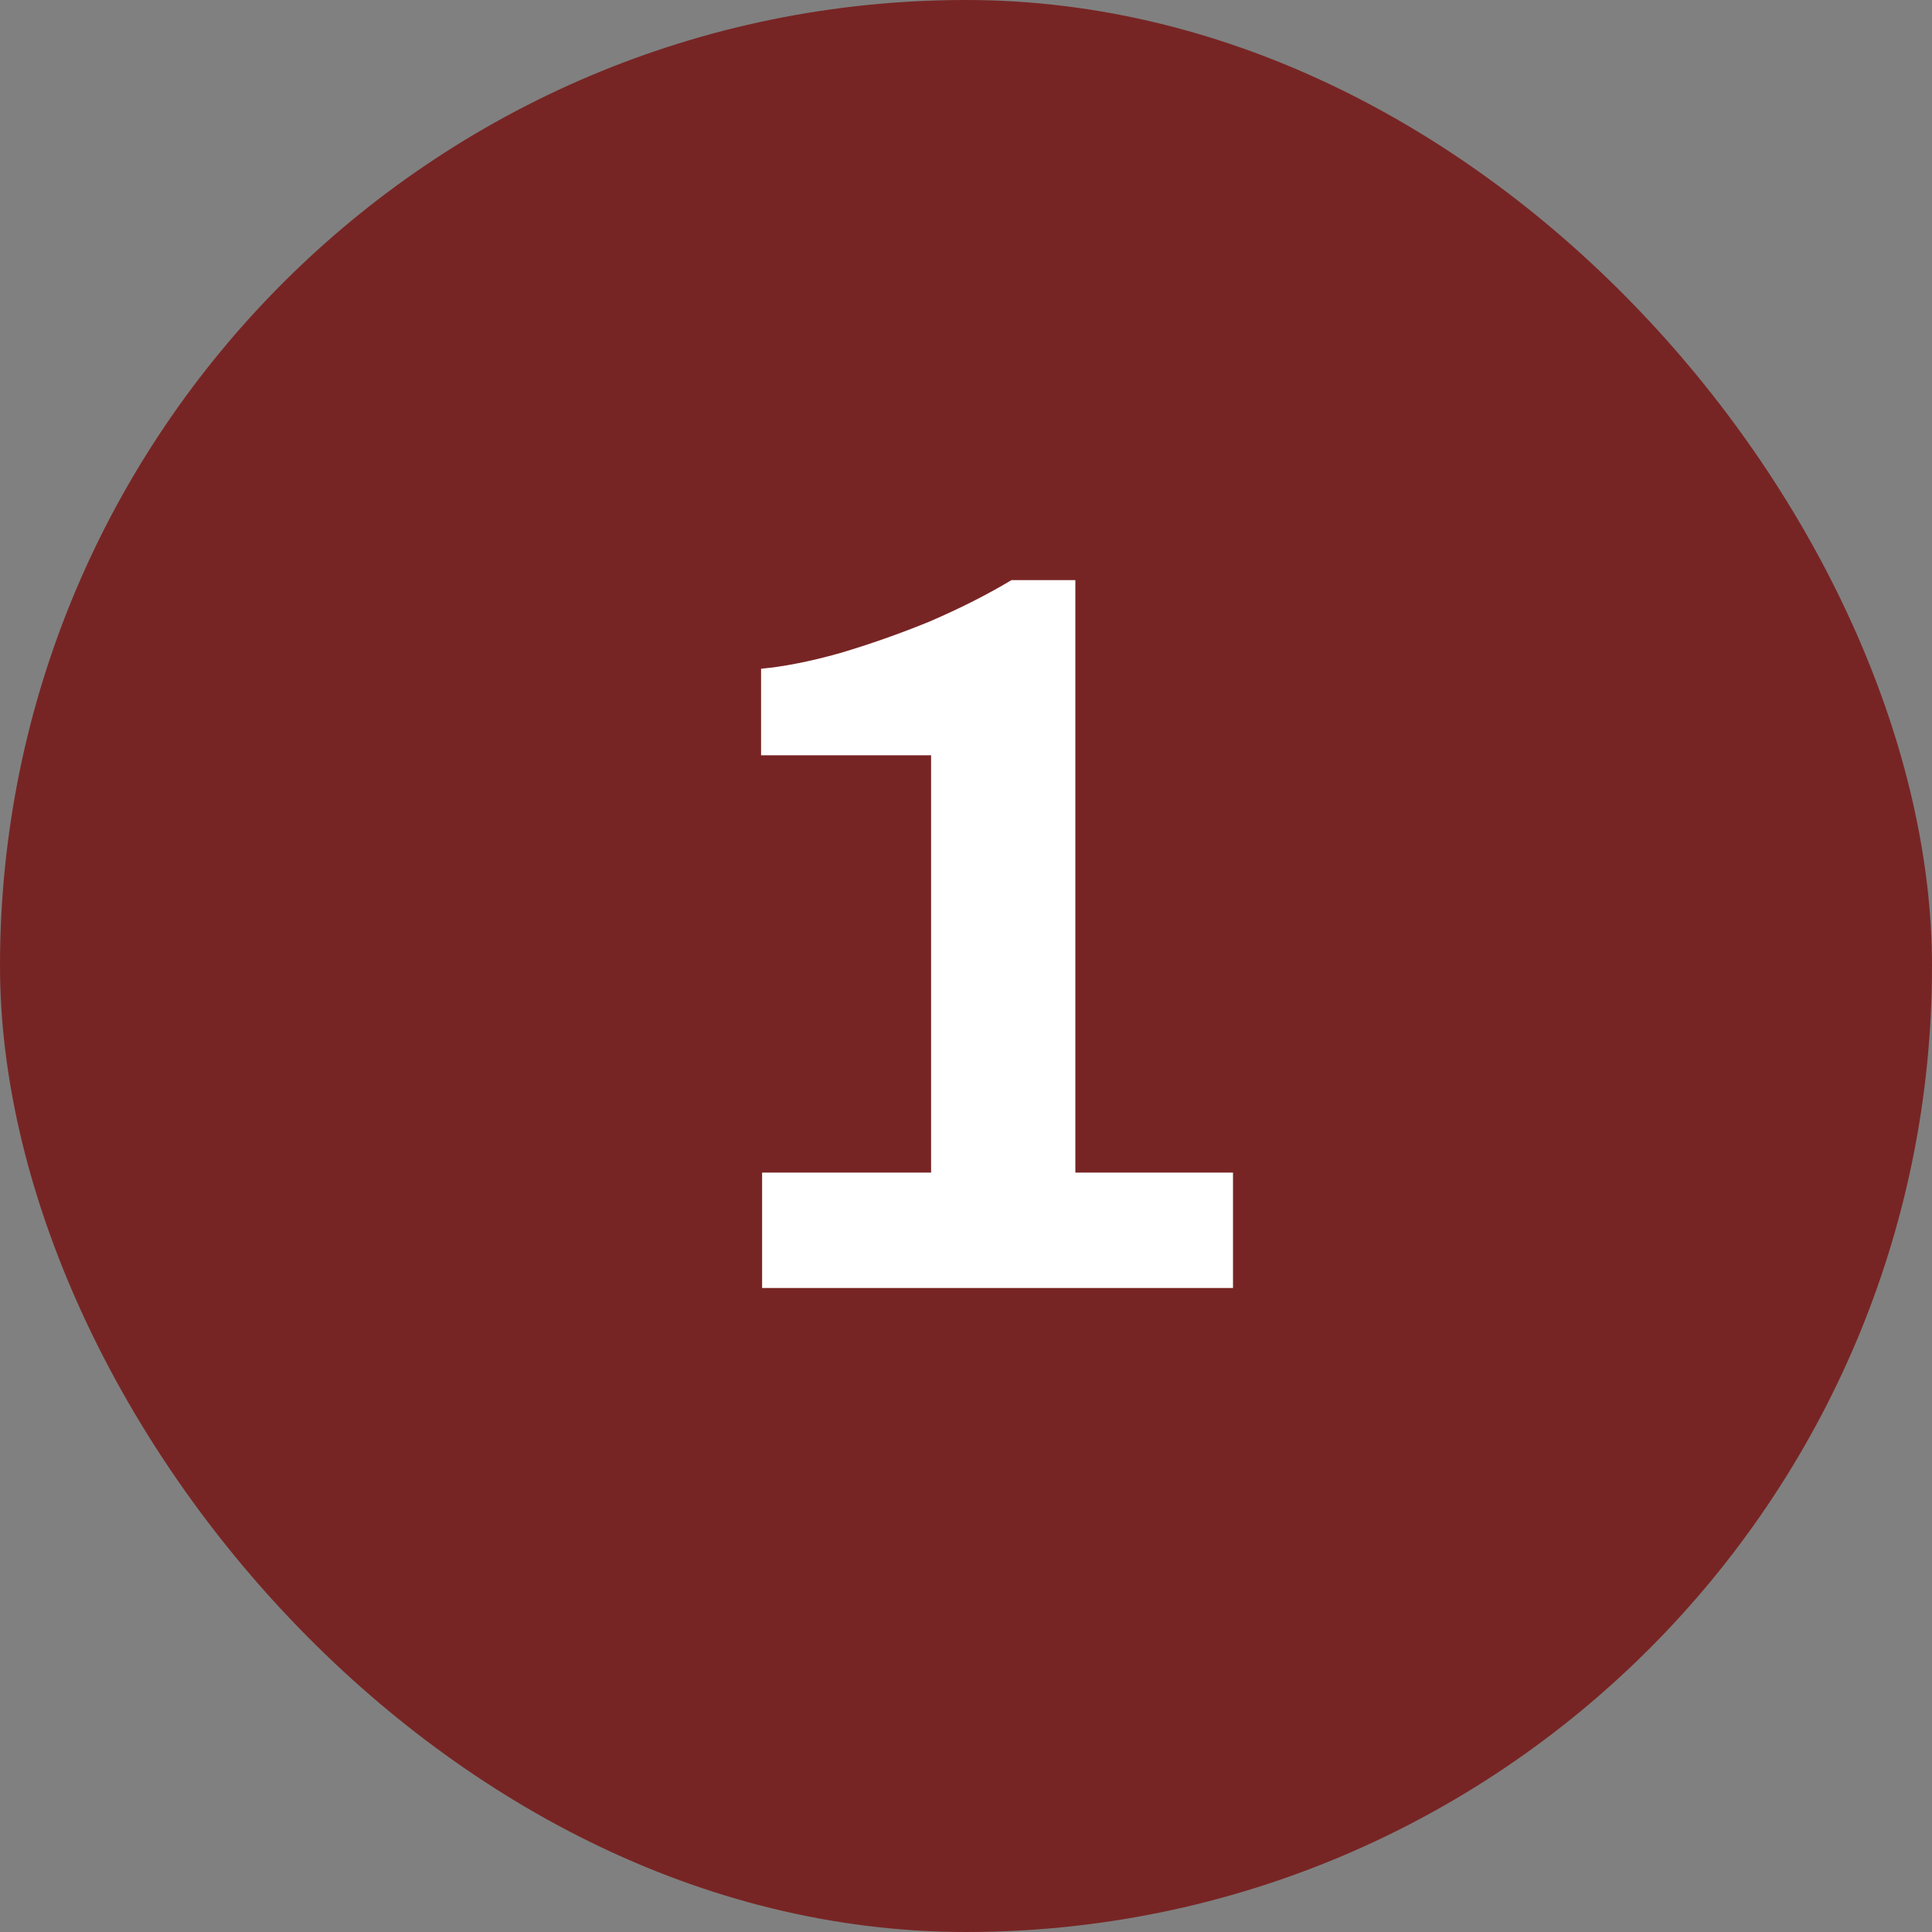
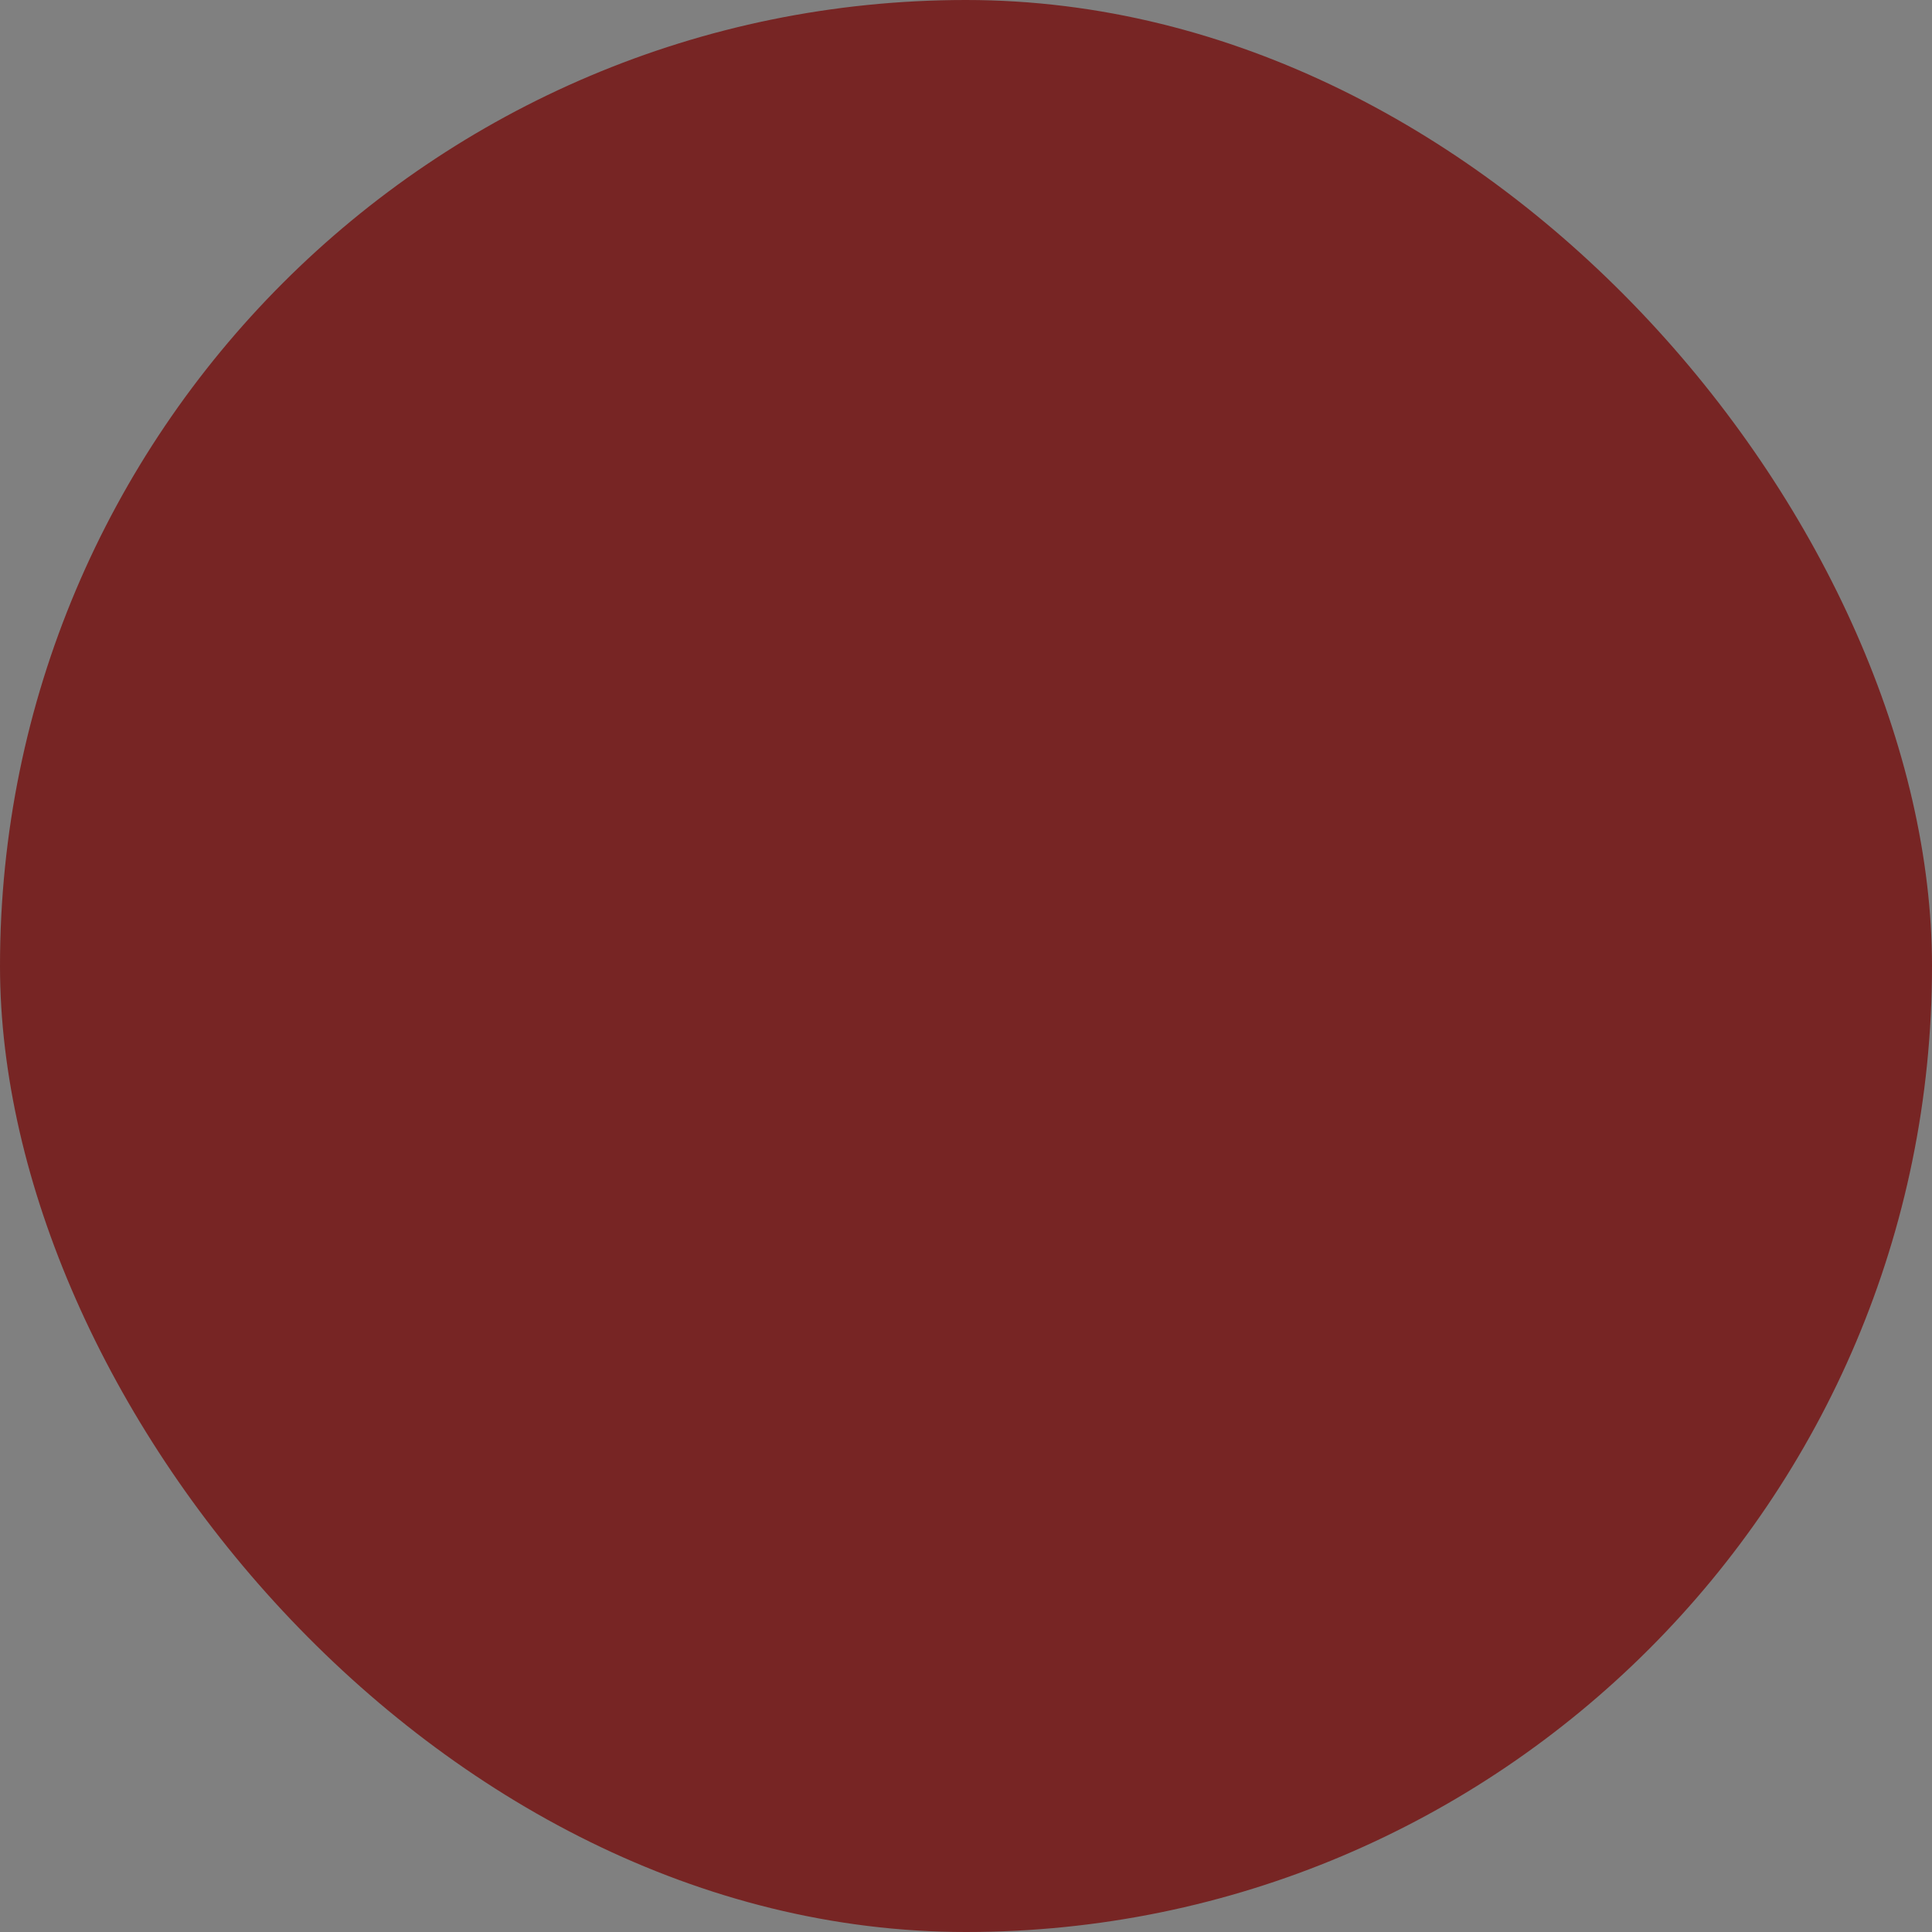
<svg xmlns="http://www.w3.org/2000/svg" width="30" height="30" viewBox="0 0 30 30" fill="none">
  <rect x="0" y="0" width="30" height="30" fill="#808080" stroke="none" />
  <rect width="30" height="30" rx="15" fill="#772524" />
-   <path d="M11.834 20V18.208H14.458V11.728H11.818V10.384C12.17 10.352 12.576 10.272 13.034 10.144C13.504 10.005 13.973 9.84 14.442 9.648C14.912 9.445 15.333 9.232 15.706 9.008H16.698V18.208H19.146V20H11.834Z" fill="white" />
</svg>